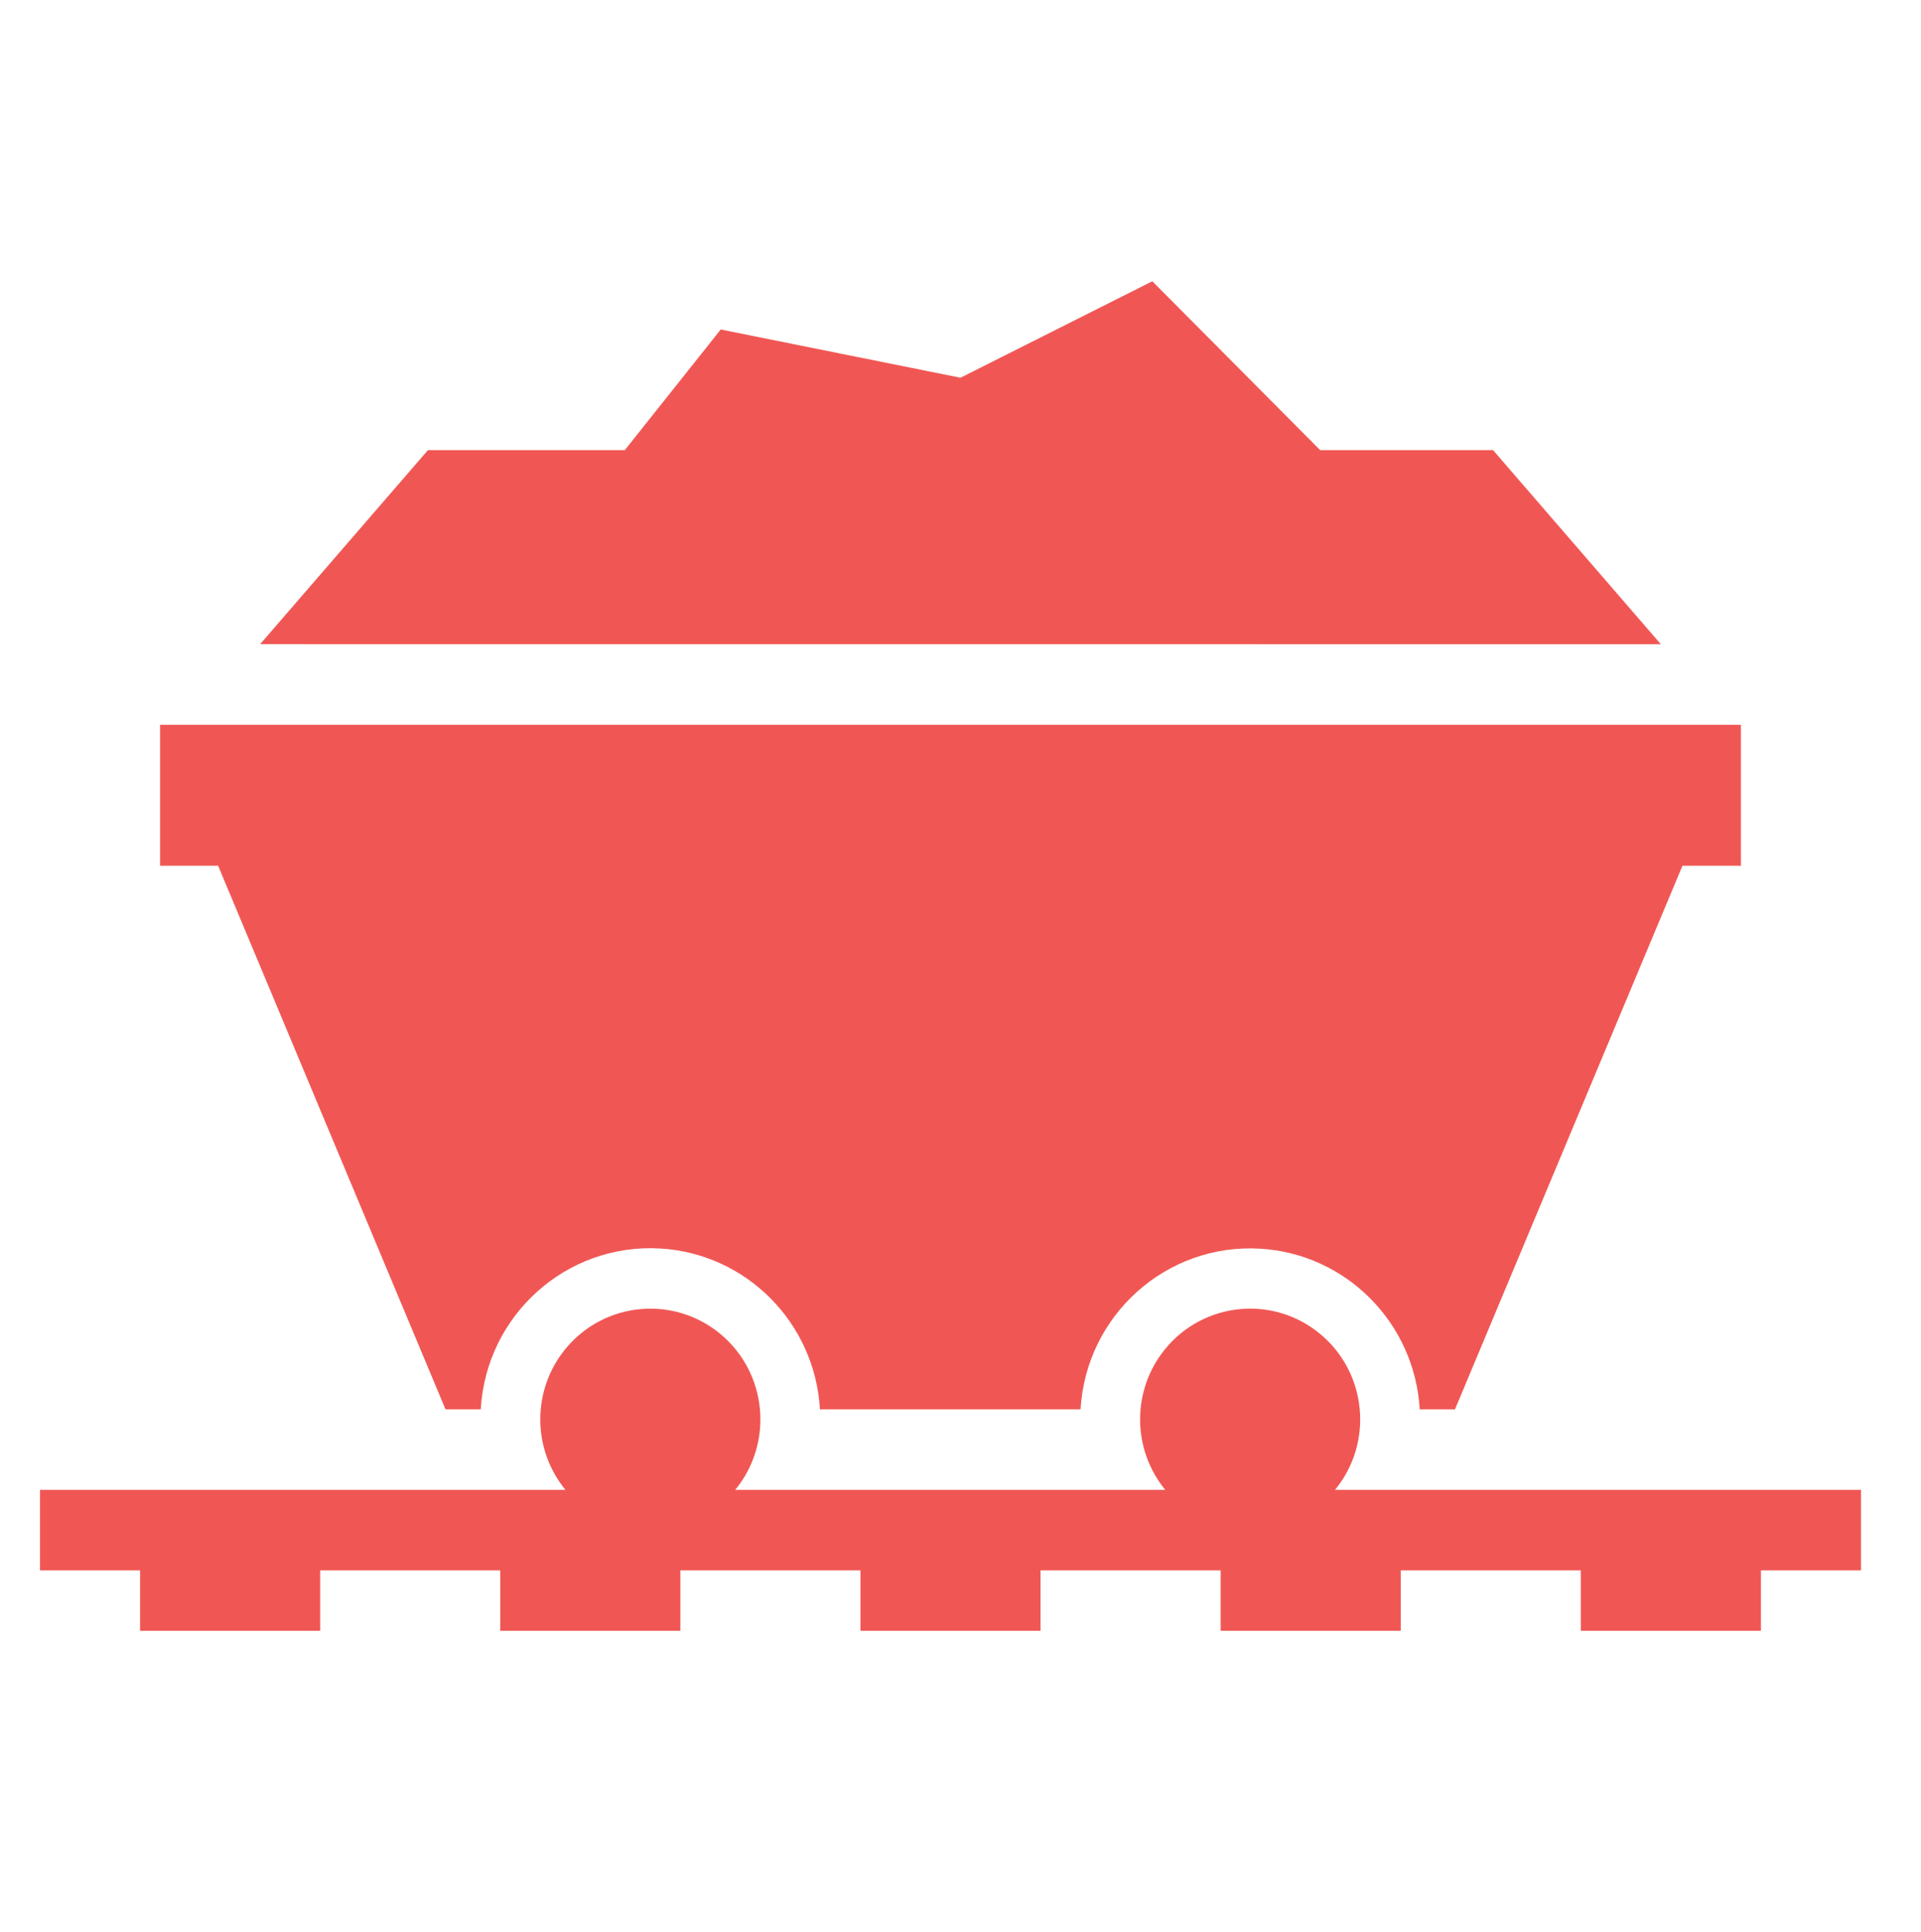
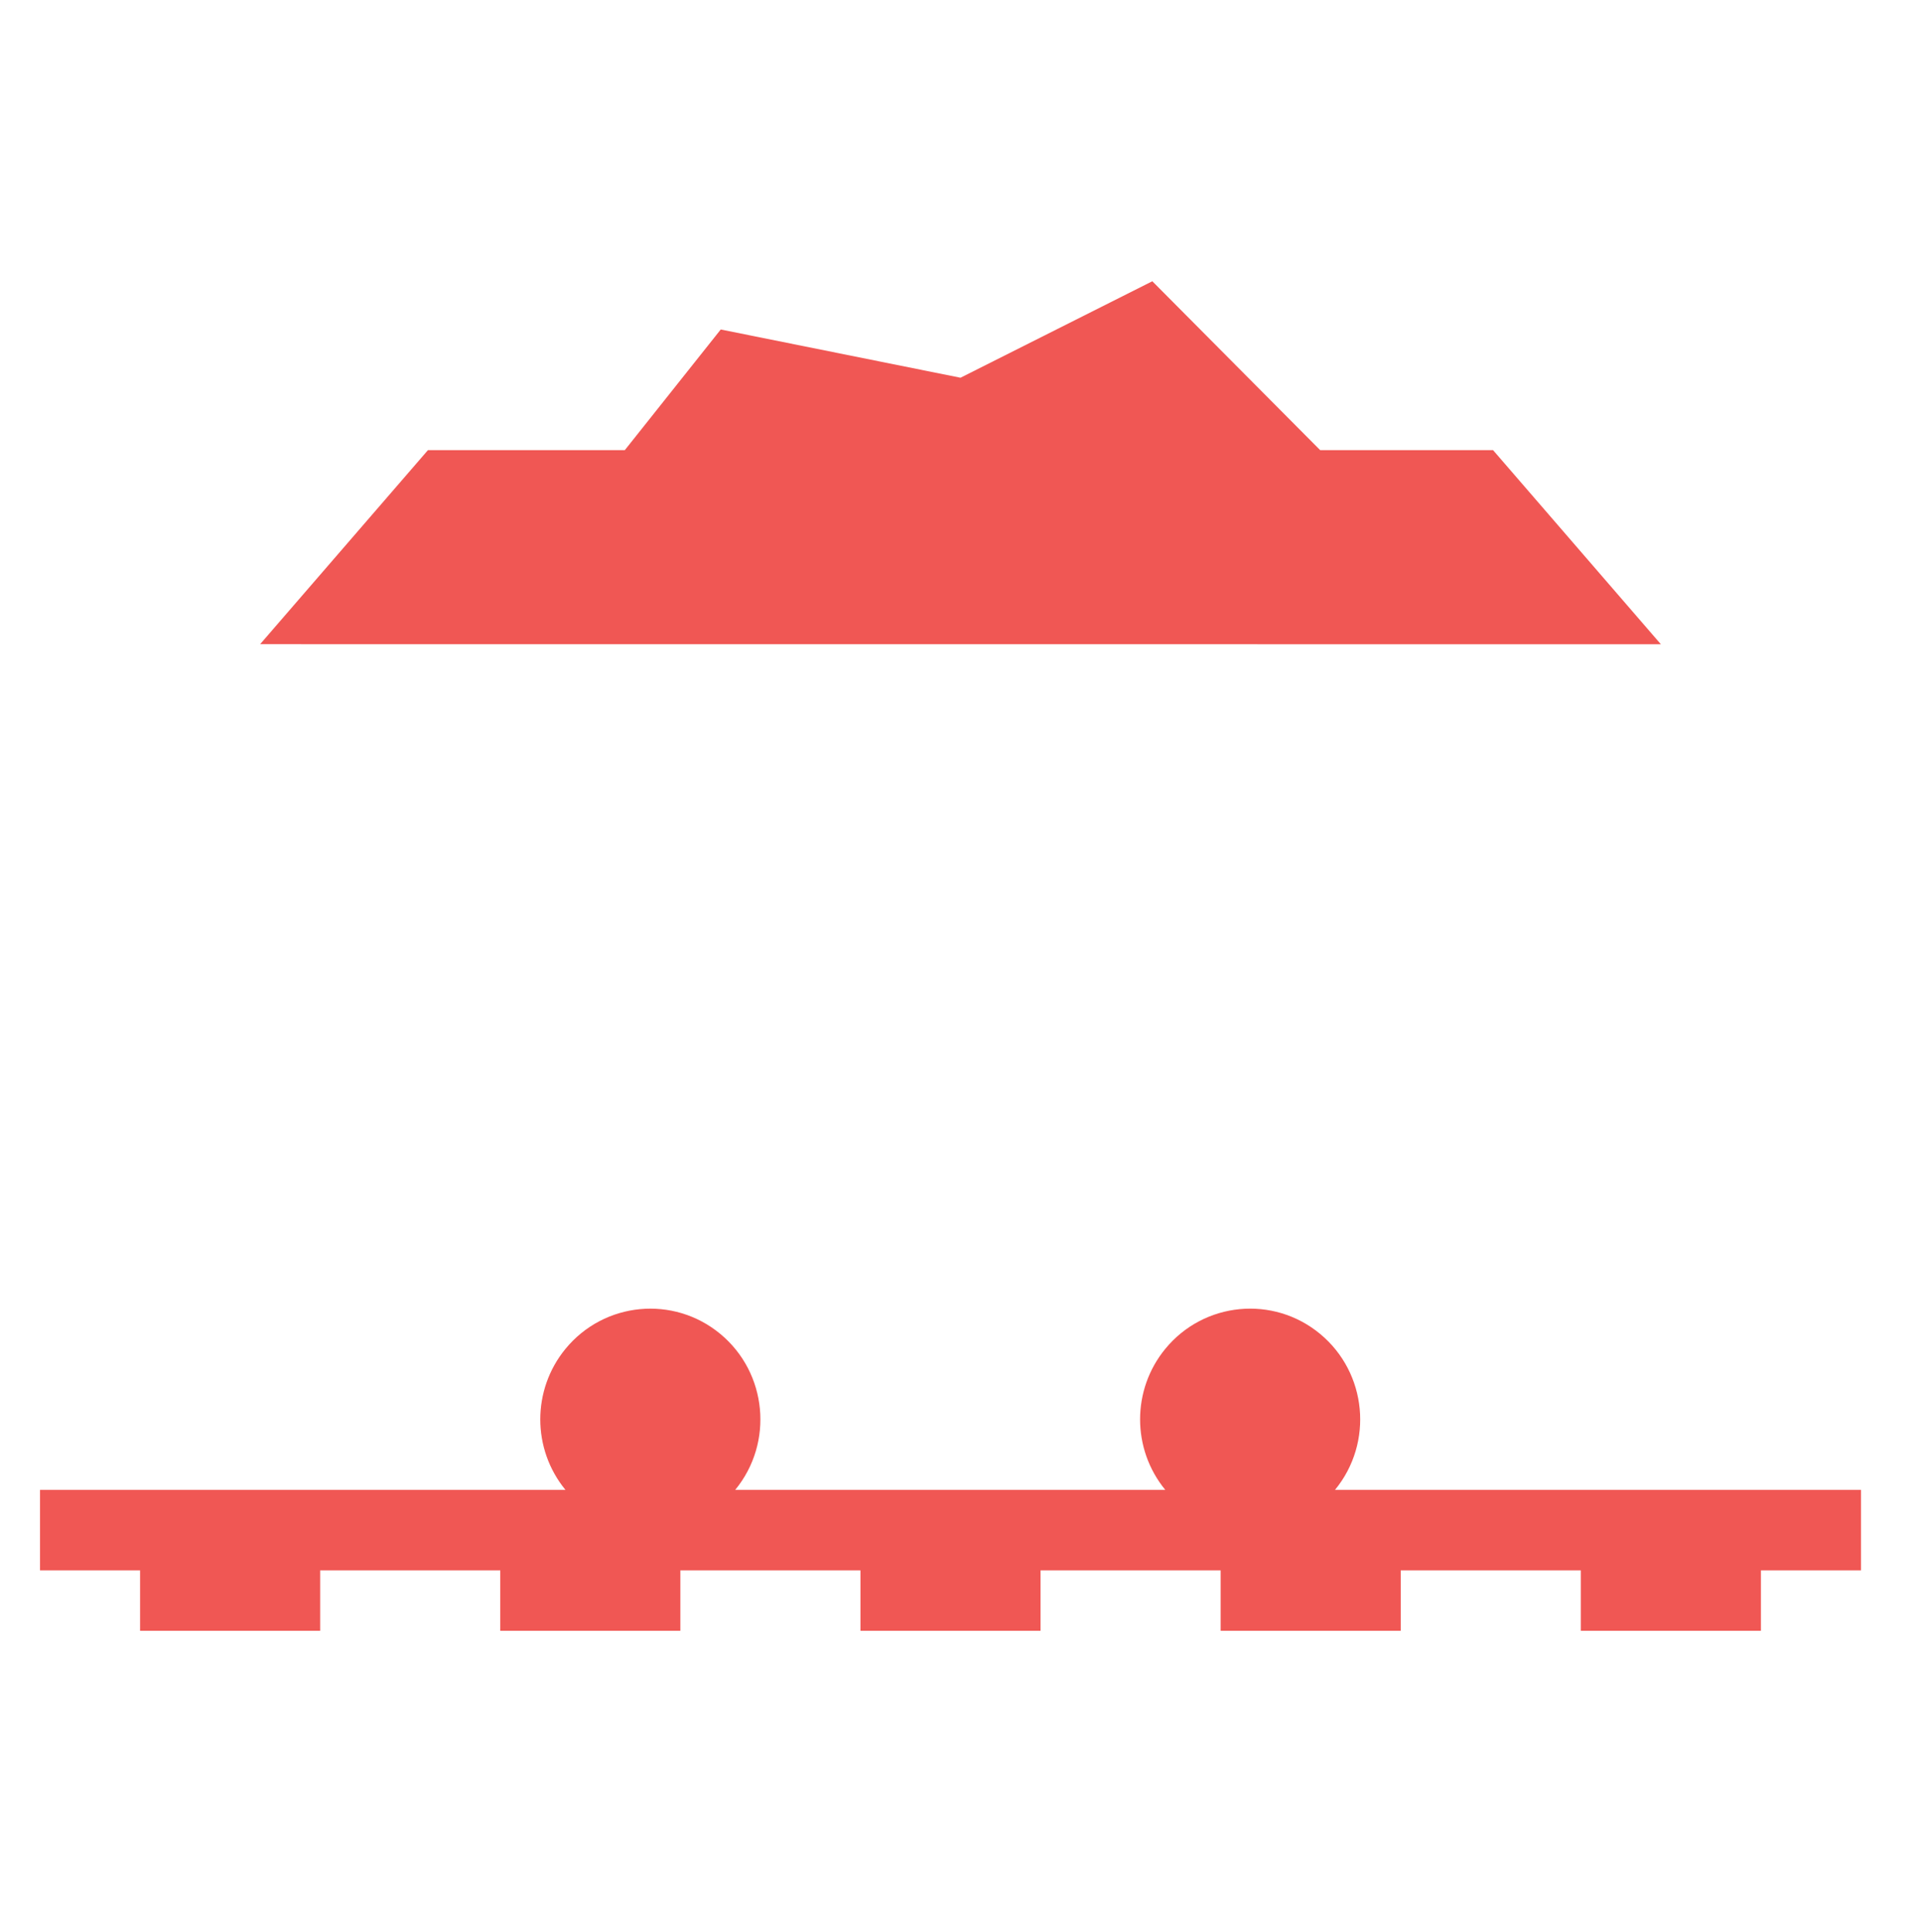
<svg xmlns="http://www.w3.org/2000/svg" overflow="hidden" xml:space="preserve" height="179" width="178">
  <g transform="translate(-563 -344)">
    <path transform="matrix(1 0 0 1.006 563 344)" fill="#F05754" d="M138.345 41.454 122.325 41.454 106.774 25.903 89 34.788 66.783 30.345 57.896 41.454 39.655 41.454 24.104 59.326 153.896 59.333 138.345 41.454Z" />
    <path transform="matrix(1 0 0 1.006 563 344)" fill="#F05754" d="M172.438 137.208 123.704 137.208C127.289 132.864 126.672 126.436 122.328 122.852 117.984 119.268 111.556 119.884 107.972 124.229 104.863 127.997 104.863 133.44 107.972 137.208L68.128 137.208C71.711 132.863 71.094 126.436 66.749 122.852 62.404 119.269 55.977 119.886 52.393 124.231 49.286 127.998 49.286 133.441 52.393 137.208L3.708 137.208 3.708 144.625 12.979 144.625 12.979 150.188 29.667 150.188 29.667 144.625 46.354 144.625 46.354 150.188 63.042 150.188 63.042 144.625 79.729 144.625 79.729 150.188 96.417 150.188 96.417 144.625 113.104 144.625 113.104 150.188 129.792 150.188 129.792 144.625 146.479 144.625 146.479 150.188 163.167 150.188 163.167 144.625 172.438 144.625Z" />
-     <path transform="matrix(1 0 0 1.006 563 344)" fill="#F05754" d="M41.279 129.792 44.546 129.792C45.045 121.113 52.485 114.482 61.164 114.981 69.146 115.44 75.516 121.81 75.975 129.792L100.125 129.792C100.633 121.114 108.08 114.49 116.758 114.998 124.727 115.465 131.085 121.823 131.551 129.792L134.82 129.792 155.898 79.729 161.312 79.729 161.312 66.75 14.833 66.75 14.833 79.729 20.21 79.729Z" />
  </g>
</svg>